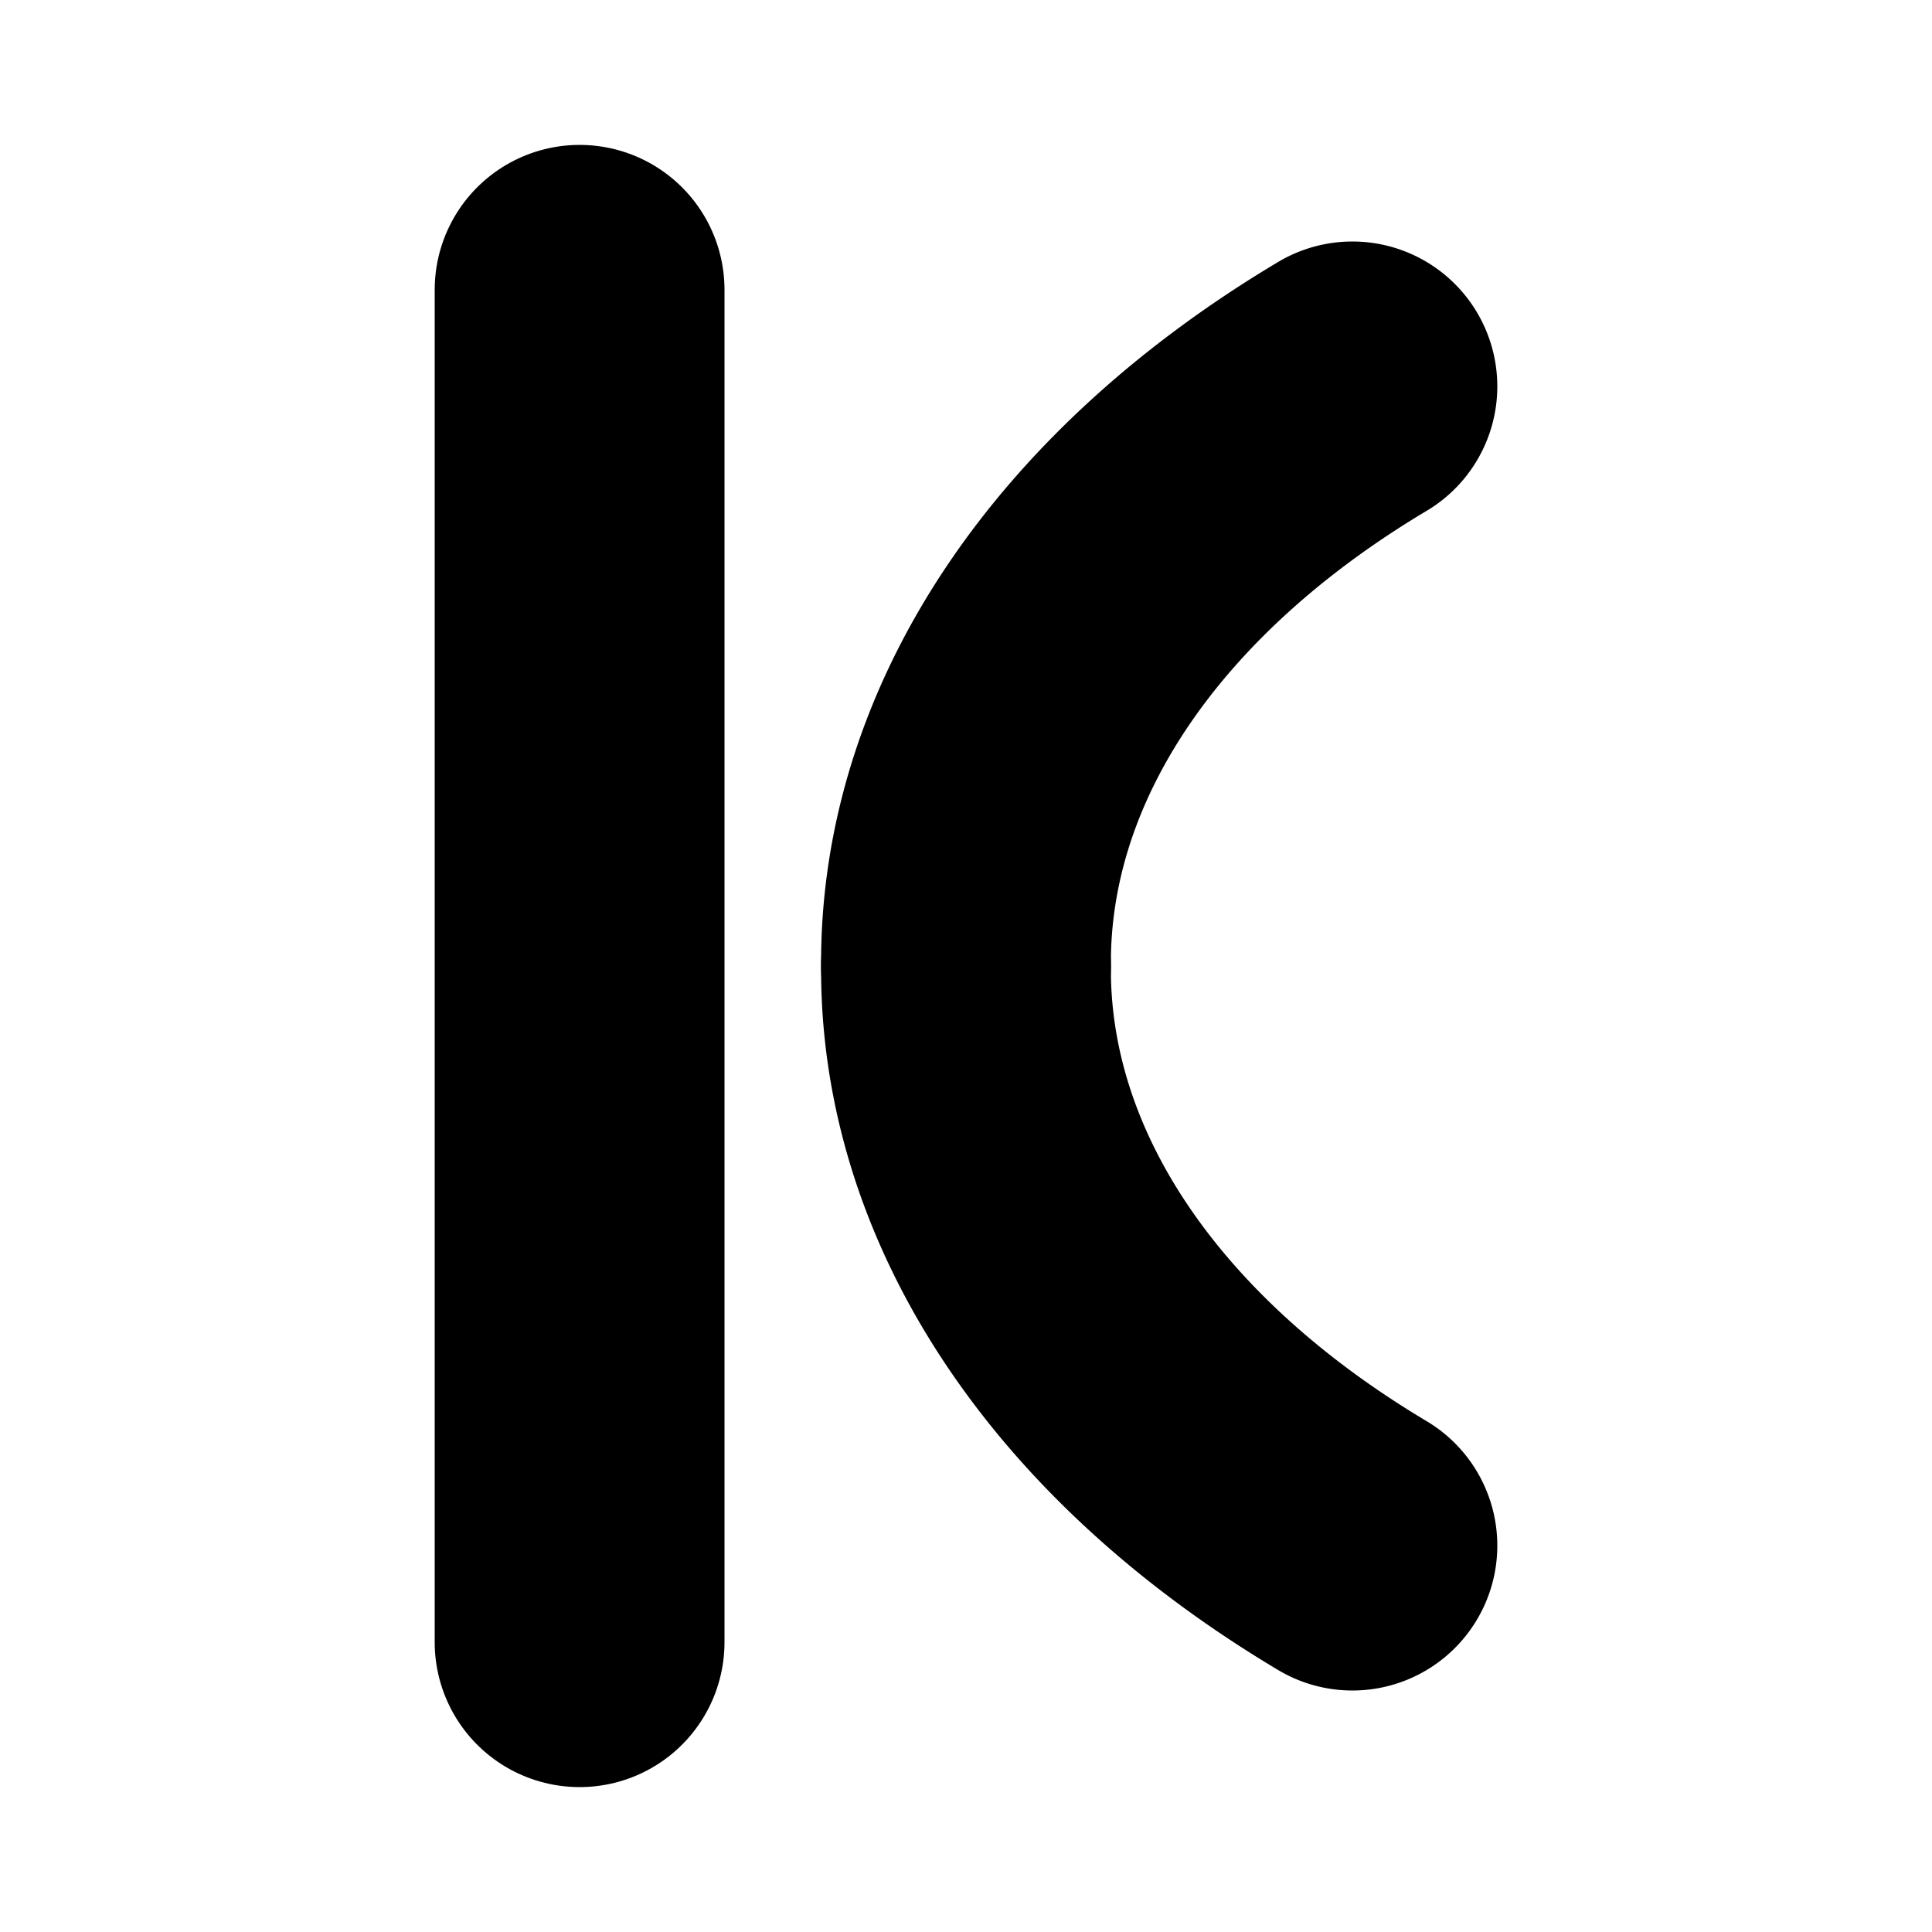
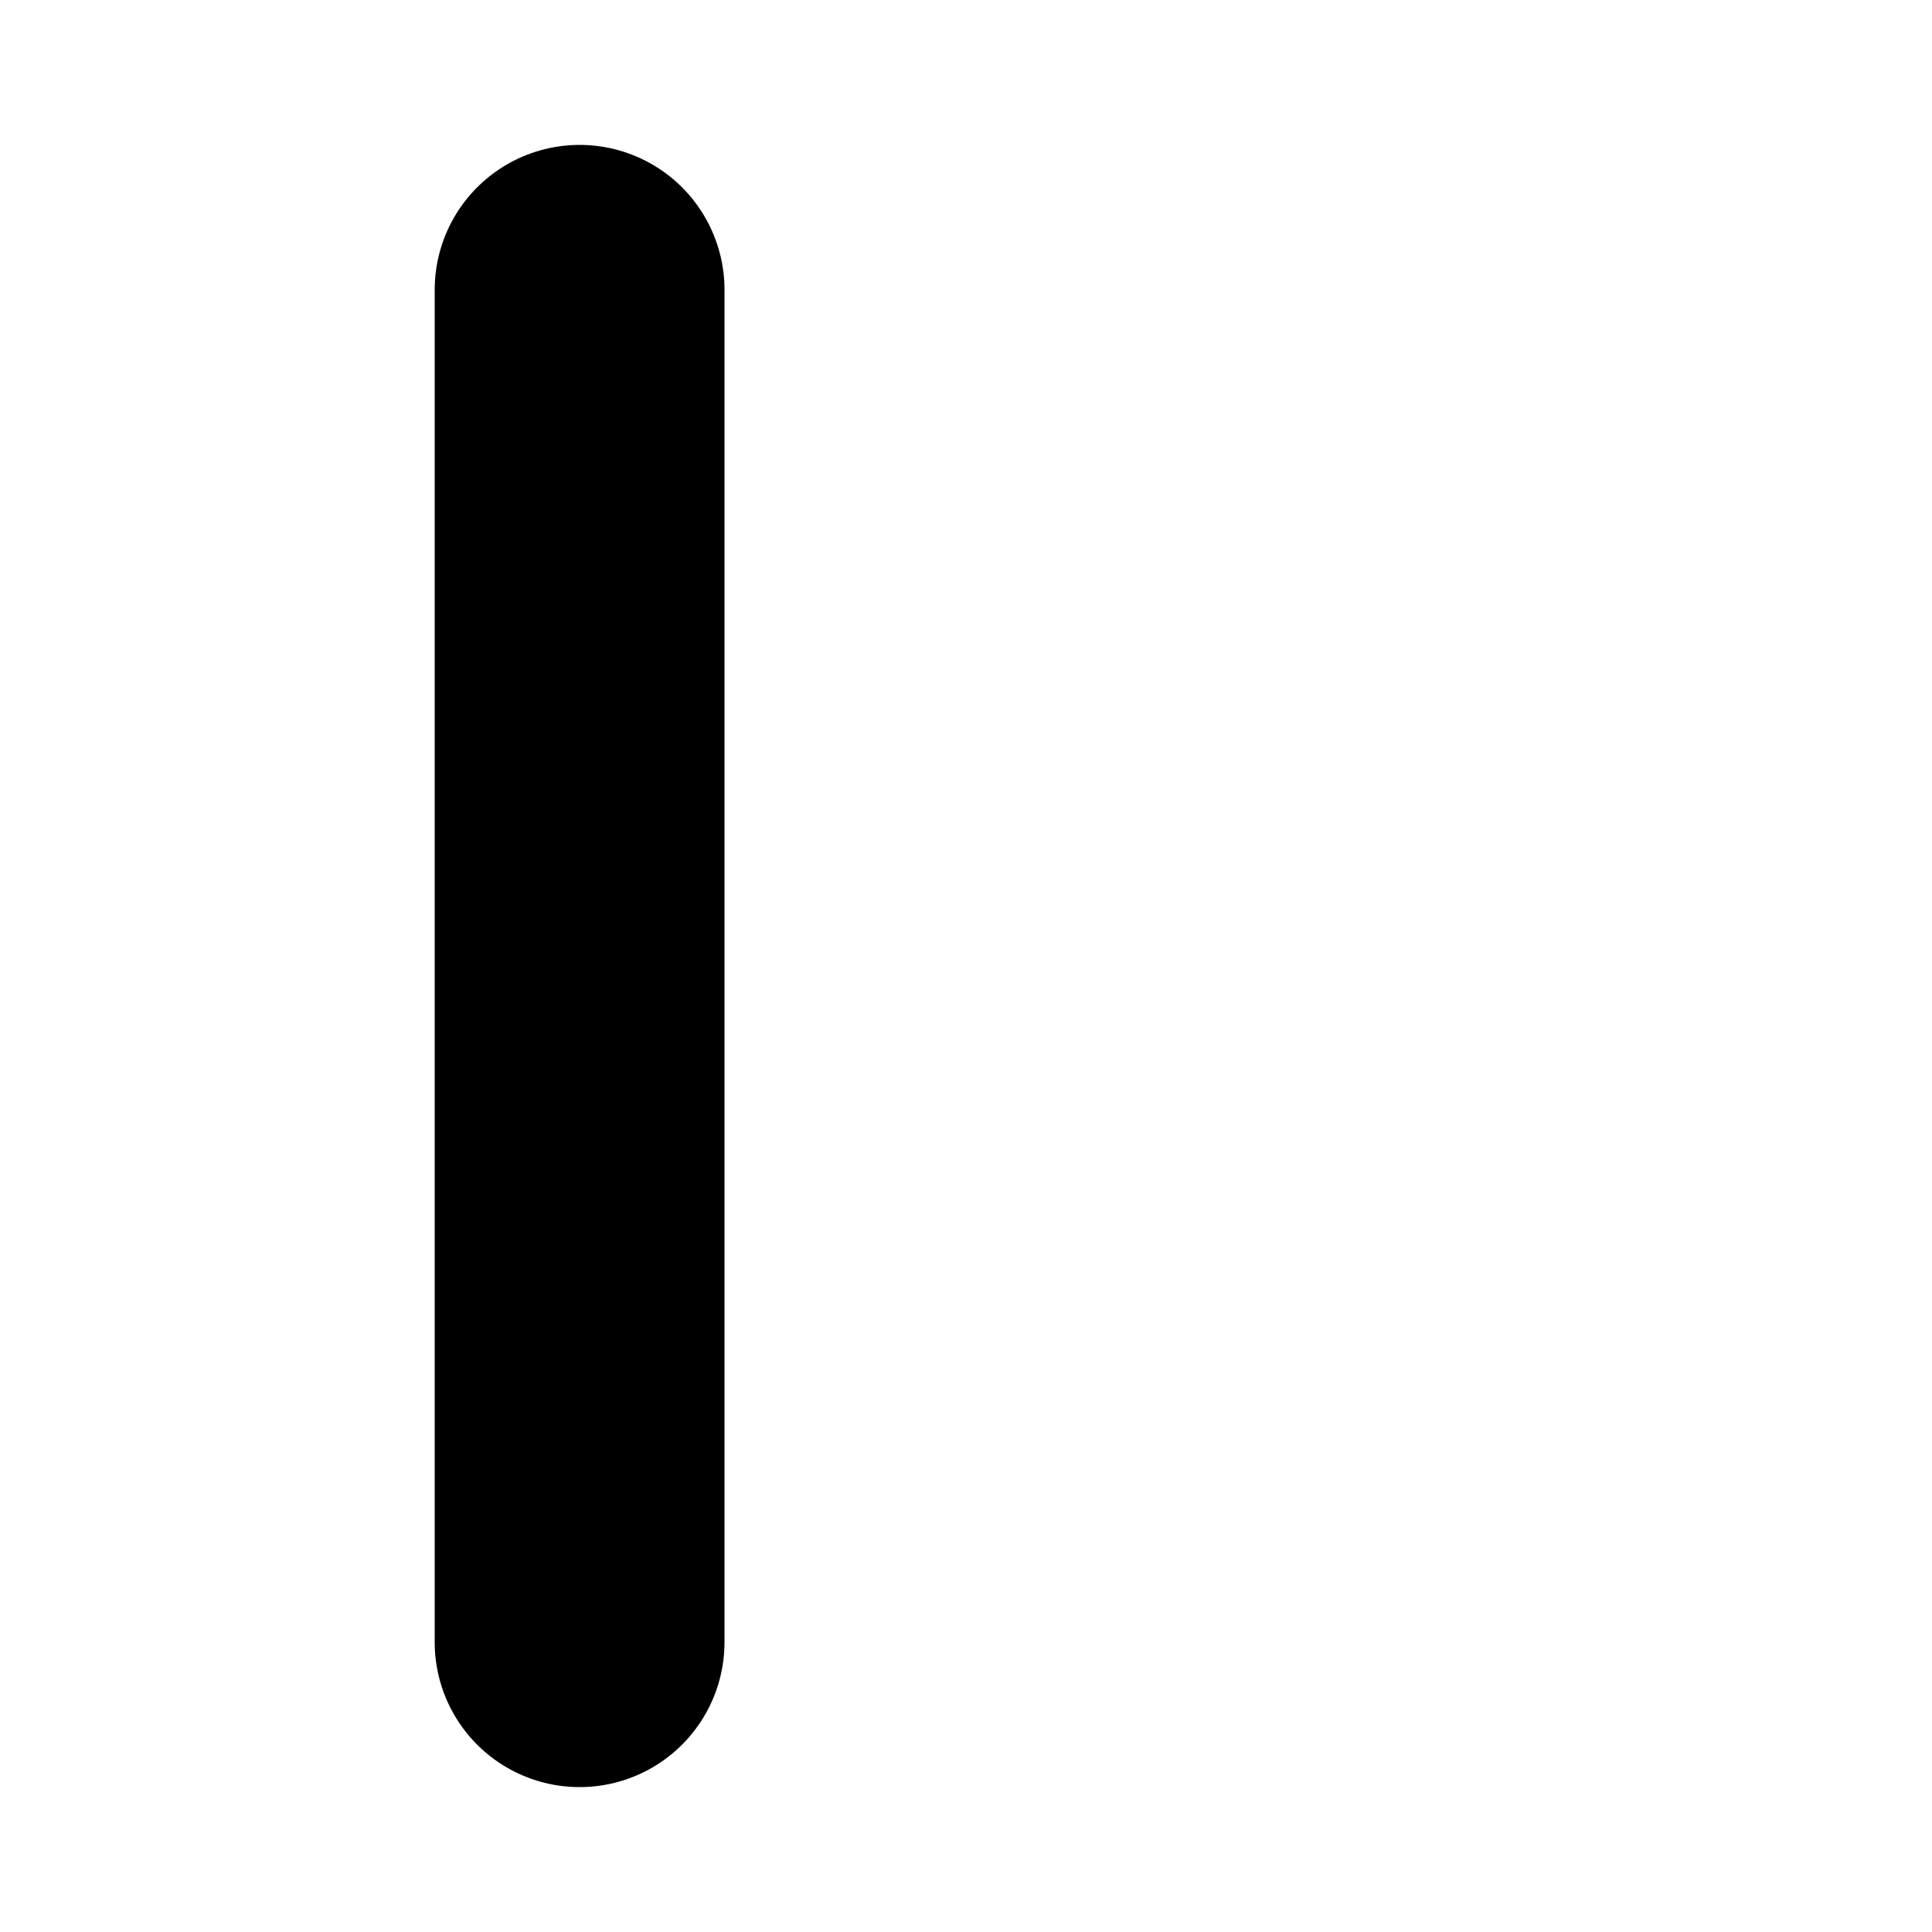
<svg xmlns="http://www.w3.org/2000/svg" viewBox="0 0 100 100" role="img" aria-hidden="true">
  <title>Kinsly</title>
  <path d="M30 15 L30 85" stroke="currentColor" stroke-width="15" fill="none" stroke-linecap="round" />
-   <path d="M50 50 A 60 40 0 0 1 70 20" stroke="currentColor" stroke-width="15" fill="none" stroke-linecap="round" />
-   <path d="M50 50 A 60 40 0 0 0 70 80" stroke="currentColor" stroke-width="15" fill="none" stroke-linecap="round" />
</svg>